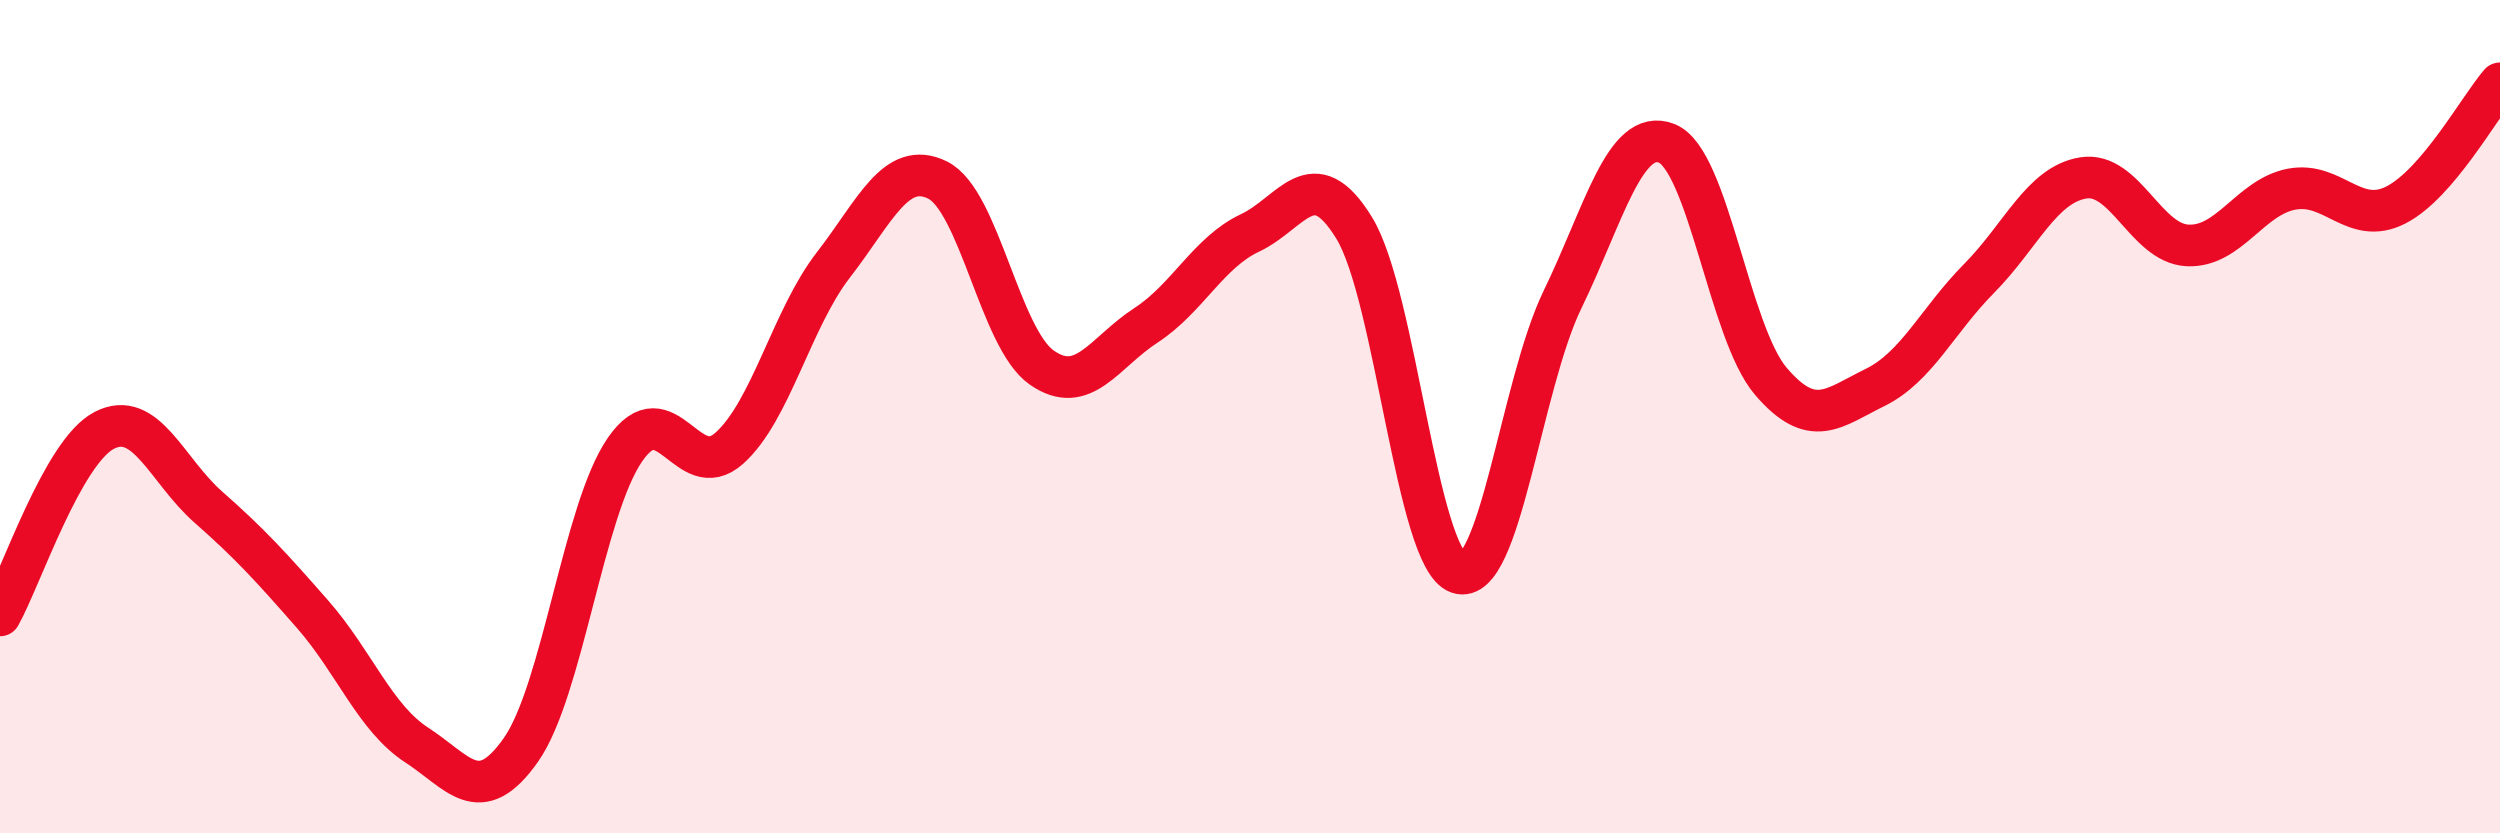
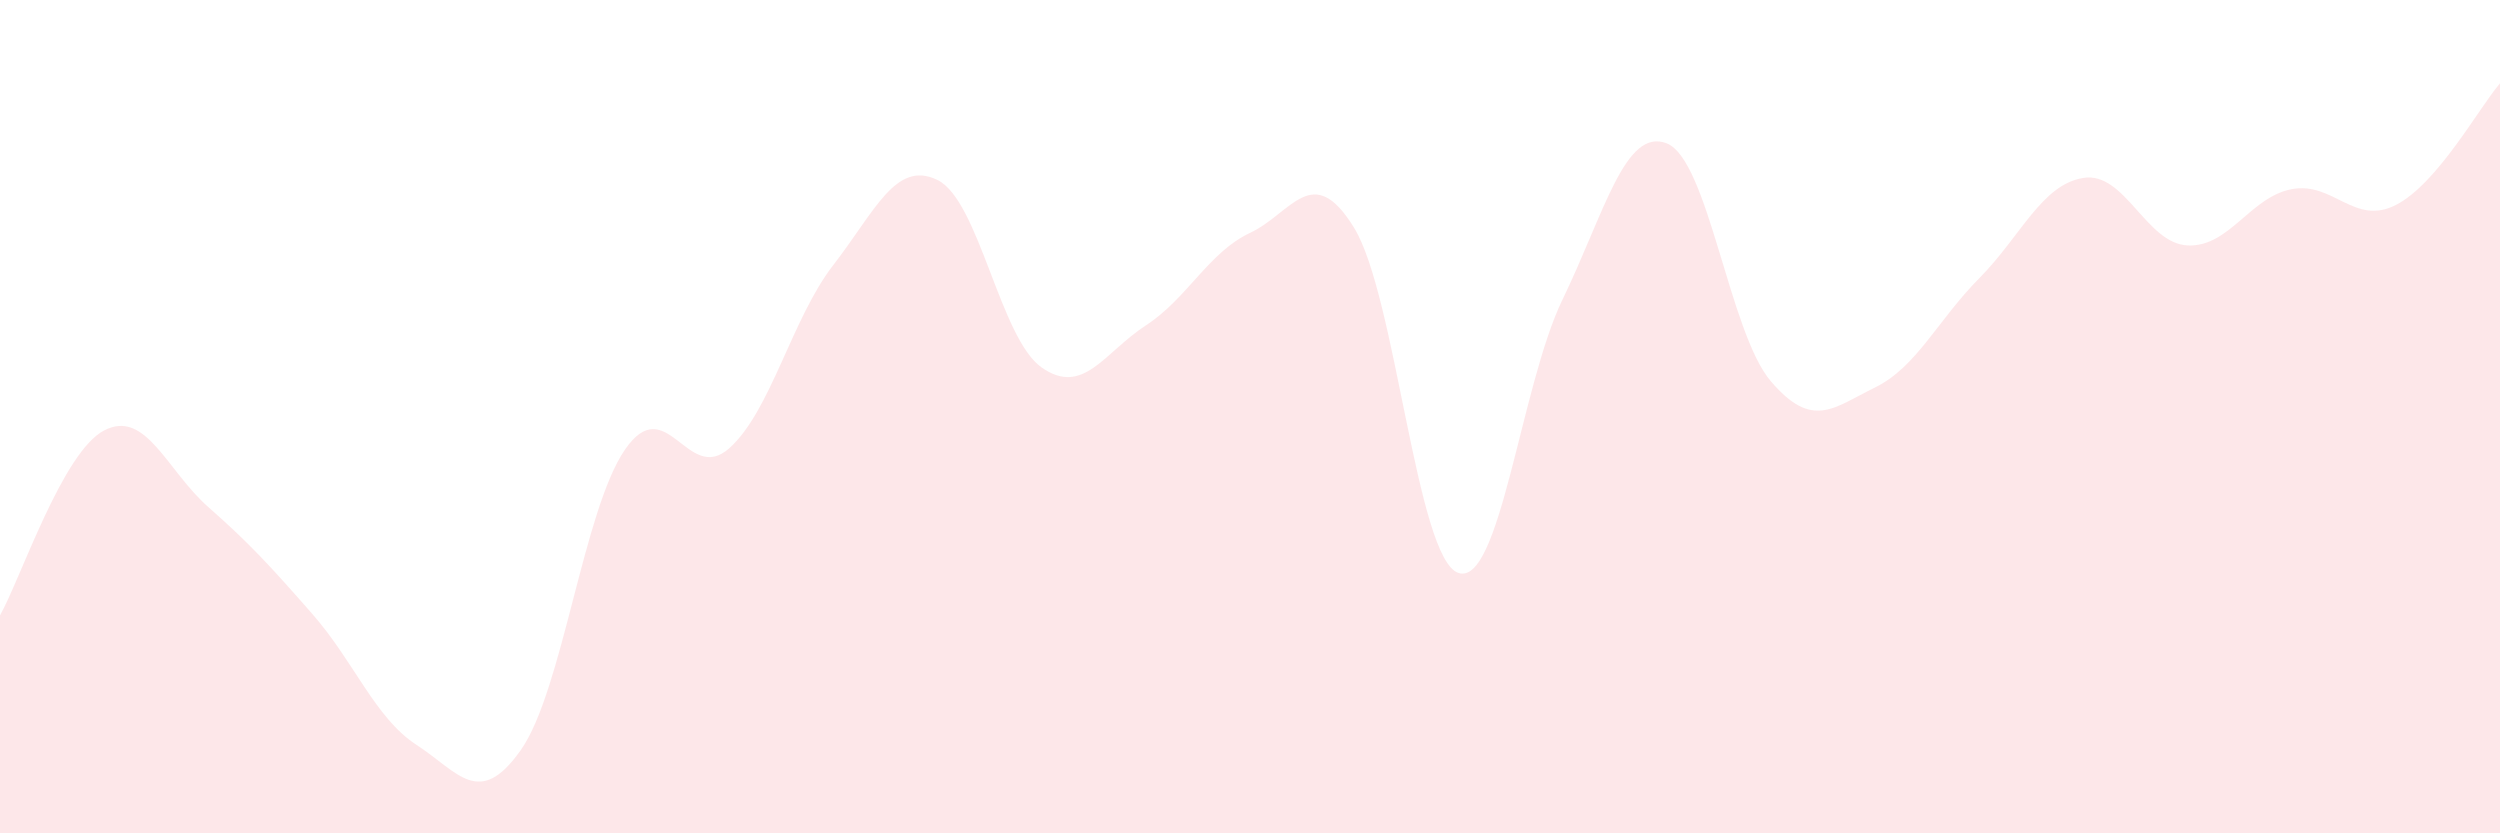
<svg xmlns="http://www.w3.org/2000/svg" width="60" height="20" viewBox="0 0 60 20">
  <path d="M 0,14.77 C 0.5,13.88 1.5,10.85 2.5,10.33 C 3.5,9.81 4,11.29 5,12.17 C 6,13.05 6.5,13.6 7.5,14.74 C 8.5,15.88 9,17.23 10,17.88 C 11,18.53 11.5,19.42 12.5,18 C 13.5,16.58 14,12.24 15,10.79 C 16,9.34 16.5,11.65 17.5,10.76 C 18.5,9.87 19,7.65 20,6.36 C 21,5.07 21.5,3.83 22.5,4.32 C 23.5,4.81 24,8.12 25,8.82 C 26,9.52 26.5,8.46 27.5,7.81 C 28.5,7.16 29,6.06 30,5.59 C 31,5.12 31.5,3.84 32.5,5.47 C 33.5,7.1 34,13.41 35,13.75 C 36,14.09 36.5,9.25 37.5,7.19 C 38.5,5.13 39,3.05 40,3.44 C 41,3.83 41.5,7.98 42.5,9.15 C 43.5,10.32 44,9.79 45,9.3 C 46,8.81 46.5,7.69 47.5,6.68 C 48.5,5.67 49,4.43 50,4.27 C 51,4.11 51.5,5.84 52.5,5.89 C 53.5,5.94 54,4.73 55,4.54 C 56,4.35 56.5,5.43 57.5,4.92 C 58.5,4.41 59.5,2.58 60,2L60 20L0 20Z" fill="#EB0A25" opacity="0.1" stroke-linecap="round" stroke-linejoin="round" />
-   <path d="M 0,14.77 C 0.5,13.88 1.5,10.85 2.5,10.33 C 3.5,9.81 4,11.29 5,12.17 C 6,13.05 6.5,13.6 7.5,14.74 C 8.5,15.88 9,17.23 10,17.88 C 11,18.53 11.5,19.42 12.5,18 C 13.5,16.58 14,12.24 15,10.79 C 16,9.34 16.5,11.65 17.5,10.76 C 18.5,9.87 19,7.65 20,6.36 C 21,5.07 21.5,3.83 22.5,4.32 C 23.5,4.81 24,8.12 25,8.82 C 26,9.52 26.5,8.46 27.5,7.81 C 28.5,7.16 29,6.06 30,5.59 C 31,5.12 31.5,3.84 32.5,5.47 C 33.5,7.1 34,13.41 35,13.75 C 36,14.09 36.5,9.25 37.5,7.19 C 38.5,5.13 39,3.05 40,3.44 C 41,3.83 41.5,7.98 42.5,9.15 C 43.5,10.32 44,9.79 45,9.3 C 46,8.81 46.5,7.69 47.5,6.68 C 48.5,5.67 49,4.43 50,4.27 C 51,4.11 51.5,5.84 52.5,5.89 C 53.5,5.94 54,4.73 55,4.54 C 56,4.35 56.5,5.43 57.5,4.92 C 58.5,4.41 59.5,2.58 60,2" stroke="#EB0A25" stroke-width="1" fill="none" stroke-linecap="round" stroke-linejoin="round" />
</svg>